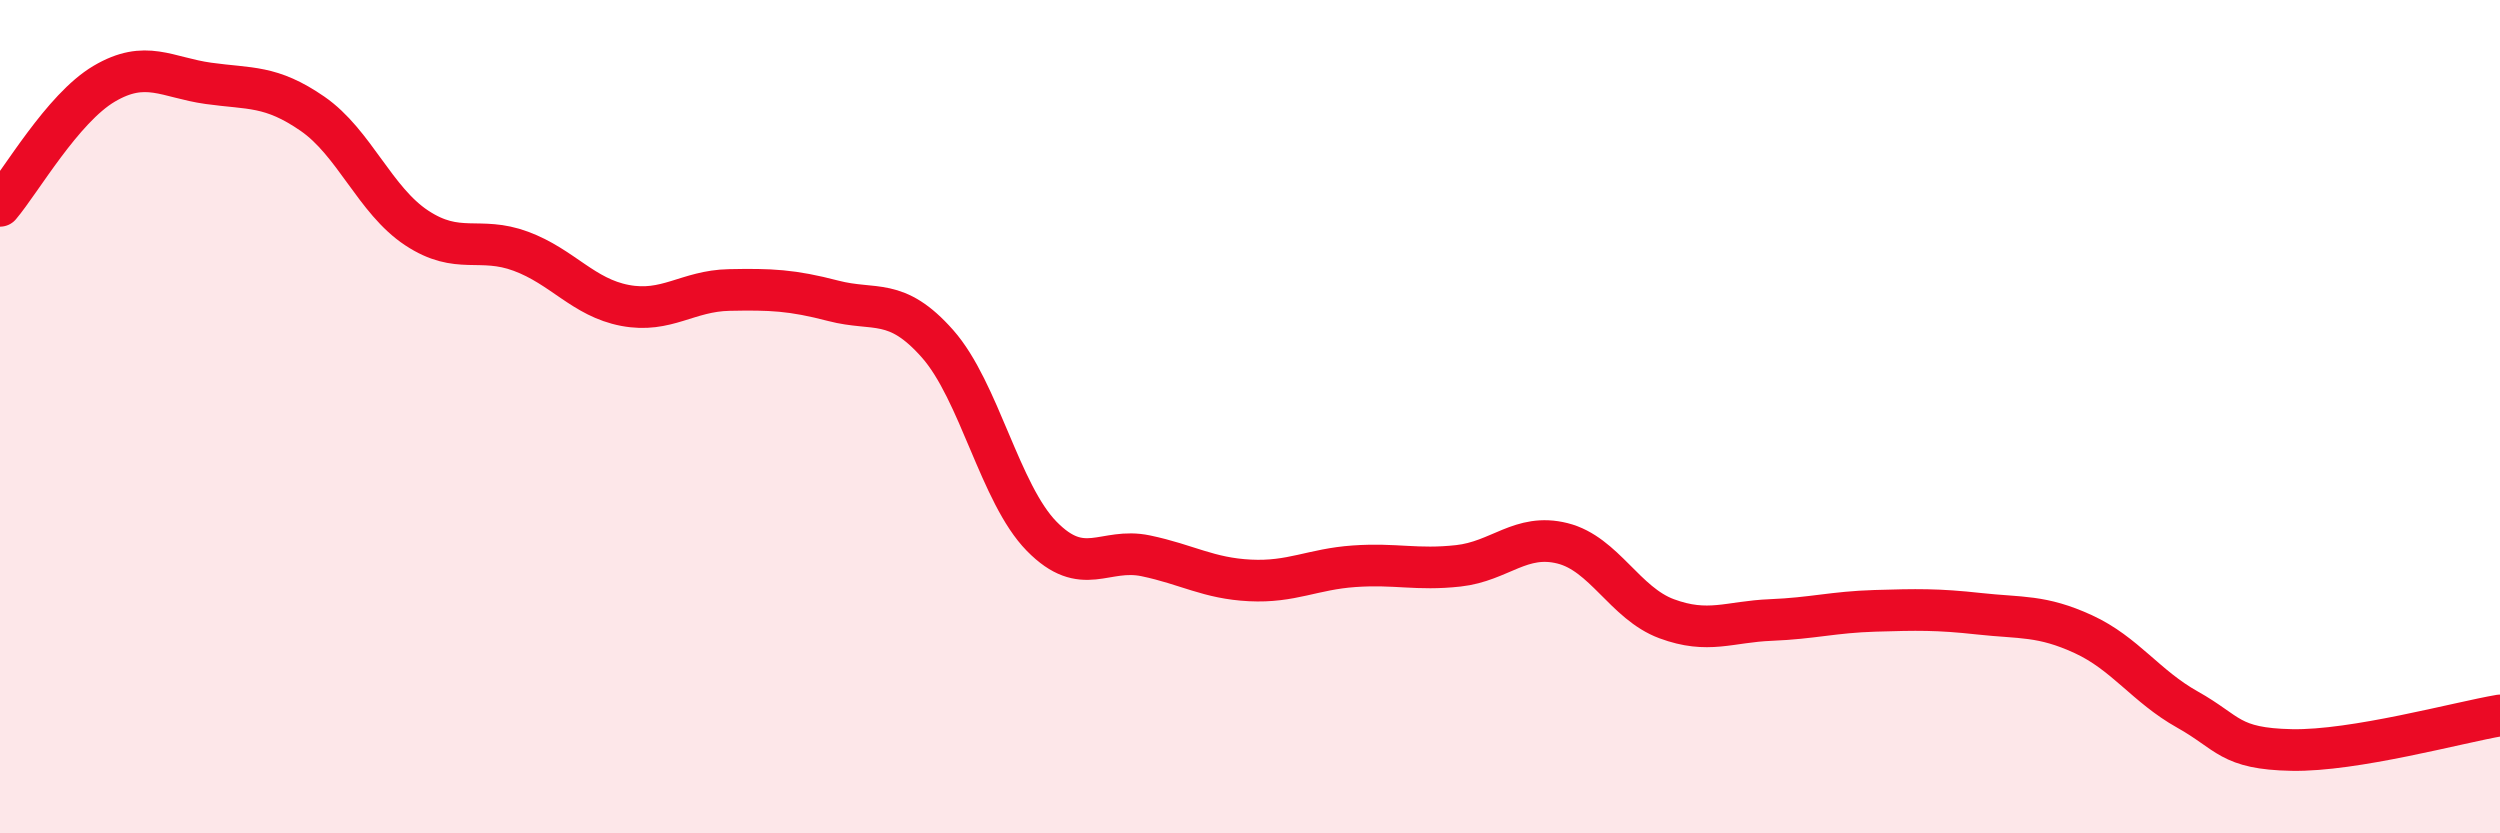
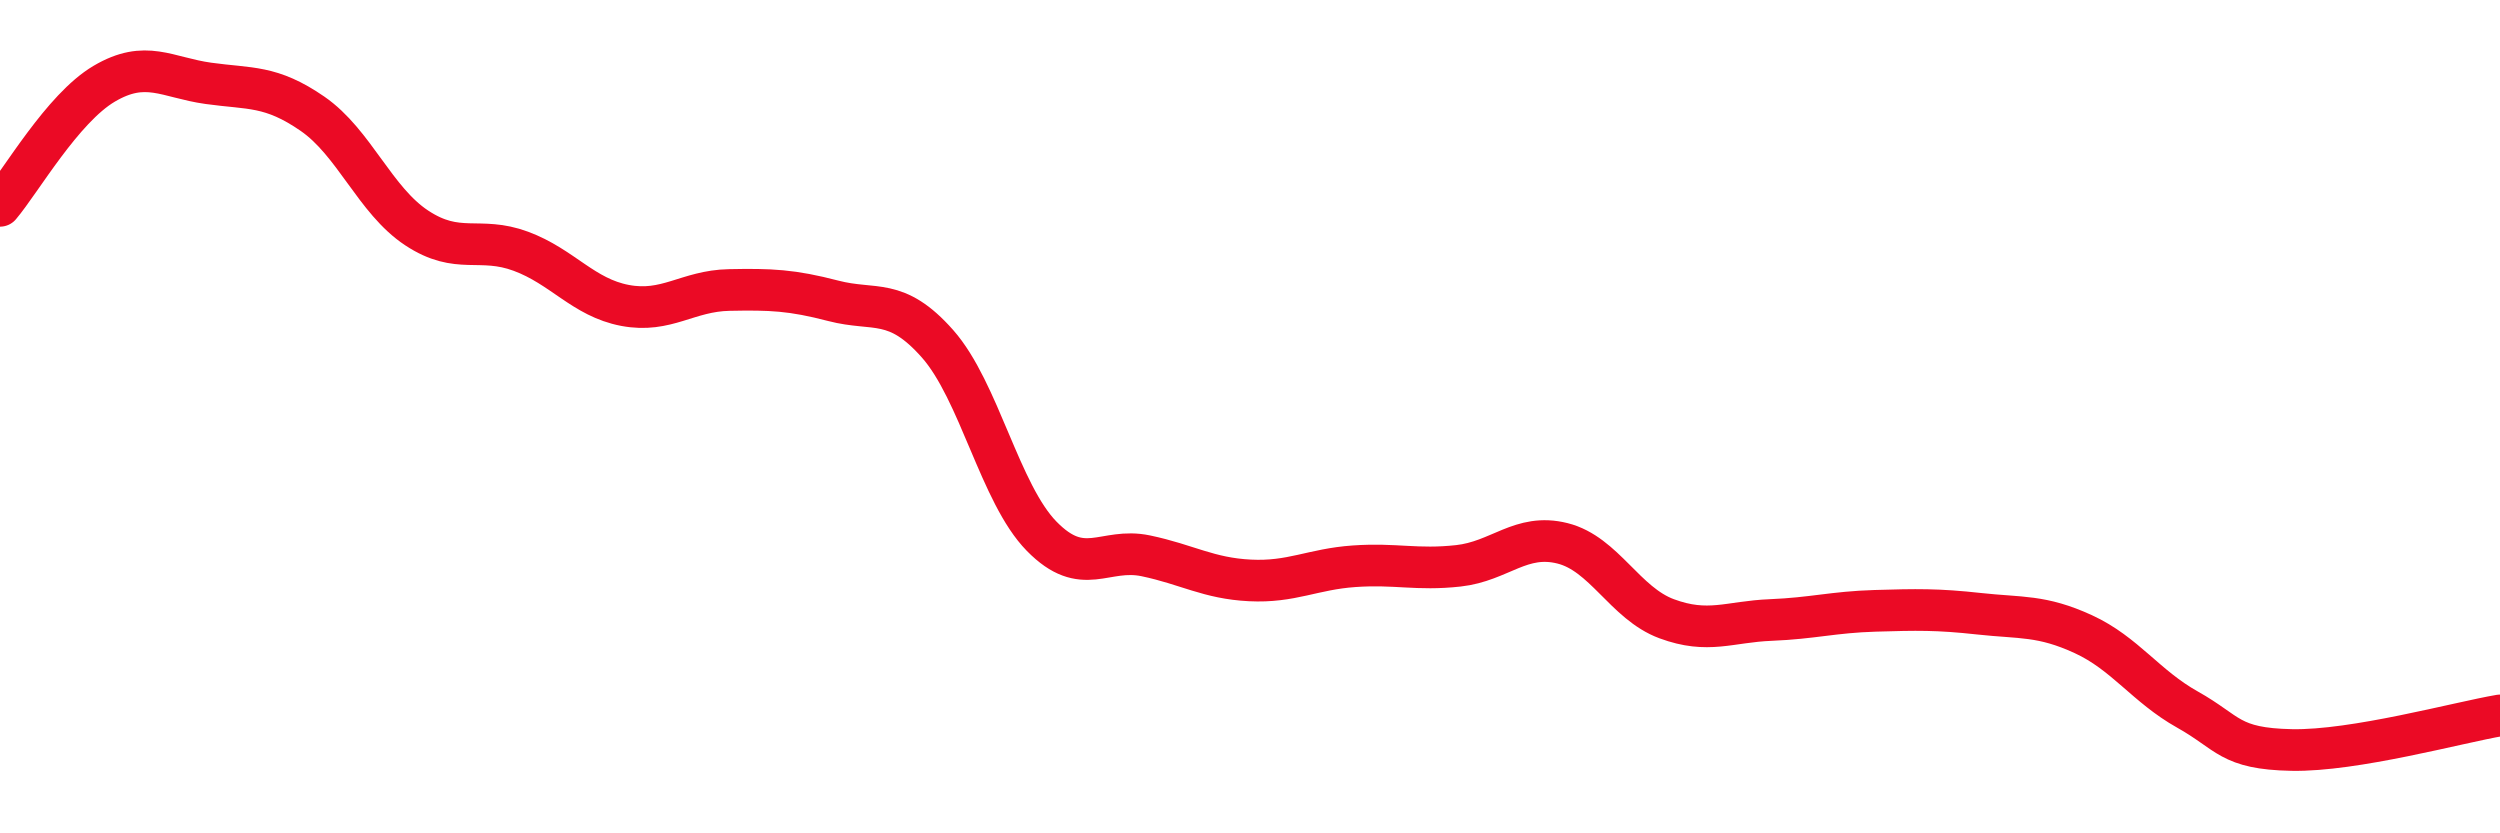
<svg xmlns="http://www.w3.org/2000/svg" width="60" height="20" viewBox="0 0 60 20">
-   <path d="M 0,4.94 C 0.5,4.35 1.5,2.6 2.5,2.01 C 3.5,1.42 4,1.86 5,2 C 6,2.14 6.5,2.04 7.5,2.73 C 8.5,3.42 9,4.81 10,5.47 C 11,6.13 11.5,5.66 12.5,6.03 C 13.5,6.4 14,7.14 15,7.33 C 16,7.52 16.5,6.98 17.5,6.96 C 18.5,6.94 19,6.96 20,7.22 C 21,7.48 21.5,7.12 22.5,8.25 C 23.5,9.38 24,11.85 25,12.87 C 26,13.89 26.5,13.13 27.5,13.34 C 28.5,13.55 29,13.88 30,13.93 C 31,13.98 31.5,13.66 32.5,13.59 C 33.5,13.52 34,13.69 35,13.58 C 36,13.47 36.5,12.79 37.5,13.04 C 38.5,13.29 39,14.48 40,14.85 C 41,15.22 41.5,14.92 42.5,14.88 C 43.5,14.84 44,14.69 45,14.66 C 46,14.63 46.5,14.62 47.5,14.73 C 48.5,14.84 49,14.76 50,15.22 C 51,15.68 51.5,16.47 52.5,17.03 C 53.5,17.59 53.5,17.97 55,18 C 56.5,18.03 59,17.34 60,17.17L60 20L0 20Z" fill="#EB0A25" opacity="0.1" stroke-linecap="round" stroke-linejoin="round" />
  <path d="M 0,4.94 C 0.5,4.35 1.5,2.6 2.5,2.01 C 3.5,1.42 4,1.86 5,2 C 6,2.14 6.5,2.04 7.5,2.73 C 8.5,3.42 9,4.81 10,5.47 C 11,6.13 11.5,5.66 12.5,6.03 C 13.5,6.4 14,7.14 15,7.33 C 16,7.52 16.5,6.98 17.5,6.96 C 18.5,6.94 19,6.96 20,7.22 C 21,7.48 21.5,7.12 22.5,8.25 C 23.5,9.38 24,11.85 25,12.87 C 26,13.89 26.5,13.13 27.5,13.34 C 28.5,13.55 29,13.88 30,13.93 C 31,13.98 31.5,13.66 32.5,13.59 C 33.5,13.52 34,13.69 35,13.58 C 36,13.47 36.5,12.79 37.5,13.04 C 38.5,13.29 39,14.48 40,14.85 C 41,15.22 41.5,14.92 42.5,14.88 C 43.5,14.84 44,14.69 45,14.66 C 46,14.63 46.5,14.62 47.5,14.73 C 48.5,14.84 49,14.76 50,15.22 C 51,15.68 51.5,16.47 52.5,17.03 C 53.5,17.59 53.5,17.97 55,18 C 56.5,18.03 59,17.34 60,17.17" stroke="#EB0A25" stroke-width="1" fill="none" stroke-linecap="round" stroke-linejoin="round" />
</svg>